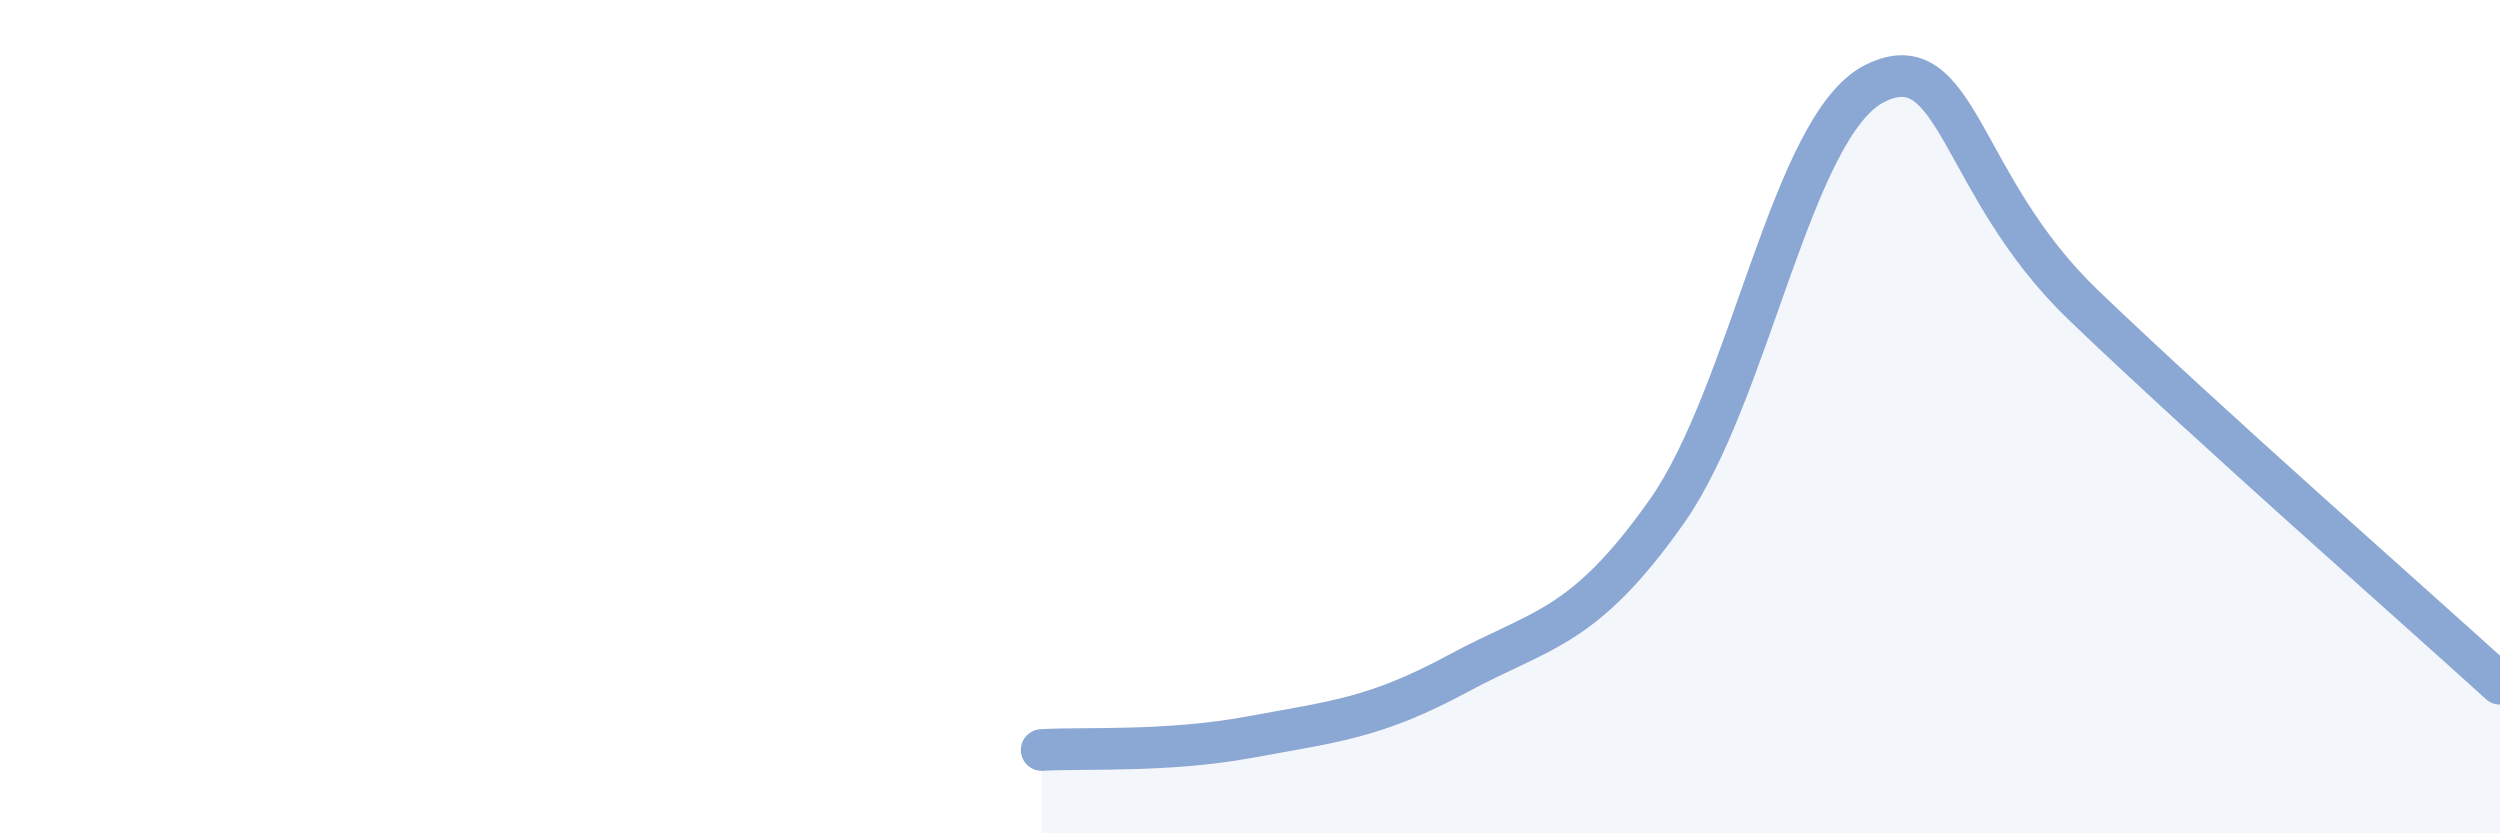
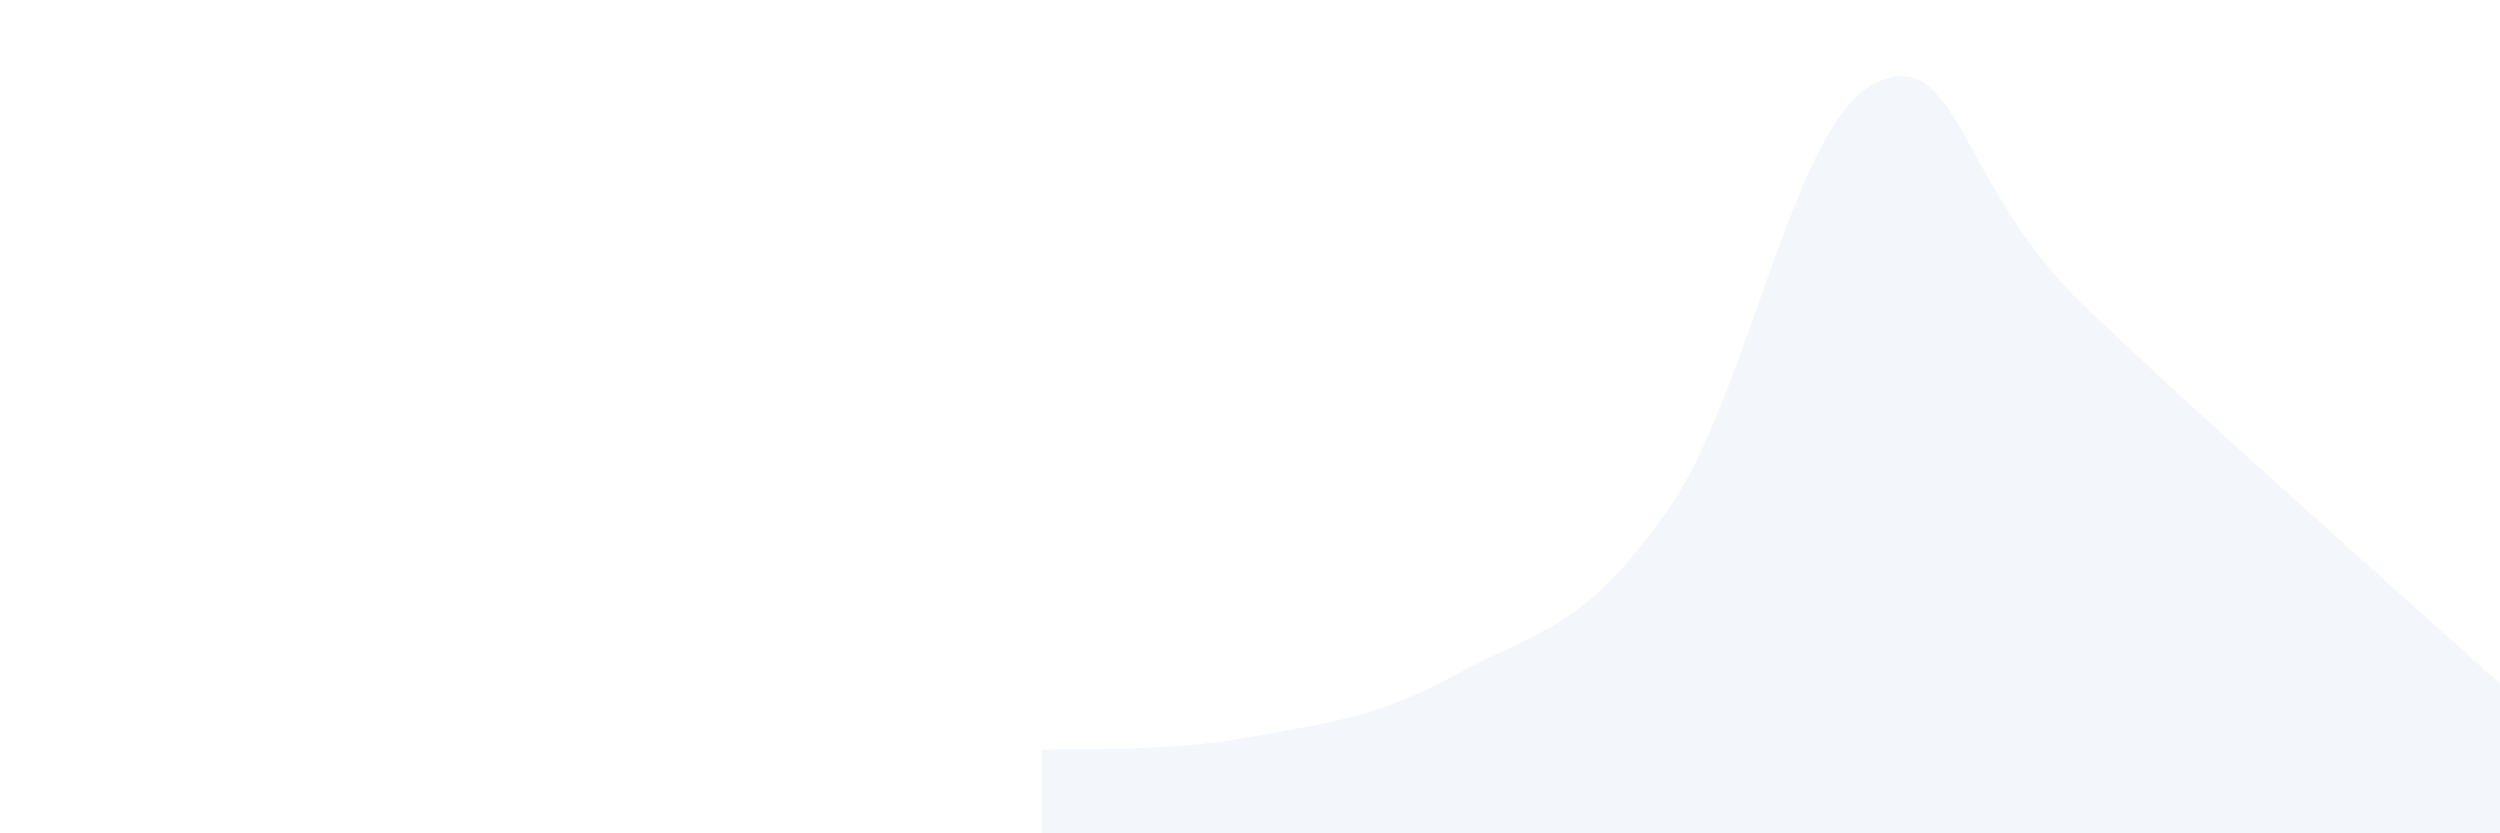
<svg xmlns="http://www.w3.org/2000/svg" width="60" height="20" viewBox="0 0 60 20">
  <path d="M 25,18 C 26,17.94 28,18.06 30,17.69 C 32,17.32 33,17.24 35,16.16 C 37,15.08 38,15.11 40,12.28 C 42,9.45 43,2.99 45,2 C 47,1.01 47,4.44 50,7.32 C 53,10.2 58,14.59 60,16.41L60 20L25 20Z" fill="#8ba7d3" opacity="0.1" stroke-linecap="round" stroke-linejoin="round" />
-   <path d="M 25,18 C 26,17.94 28,18.06 30,17.69 C 32,17.32 33,17.24 35,16.16 C 37,15.08 38,15.11 40,12.28 C 42,9.45 43,2.99 45,2 C 47,1.01 47,4.44 50,7.32 C 53,10.2 58,14.59 60,16.41" stroke="#8ba7d3" stroke-width="1" fill="none" stroke-linecap="round" stroke-linejoin="round" />
</svg>